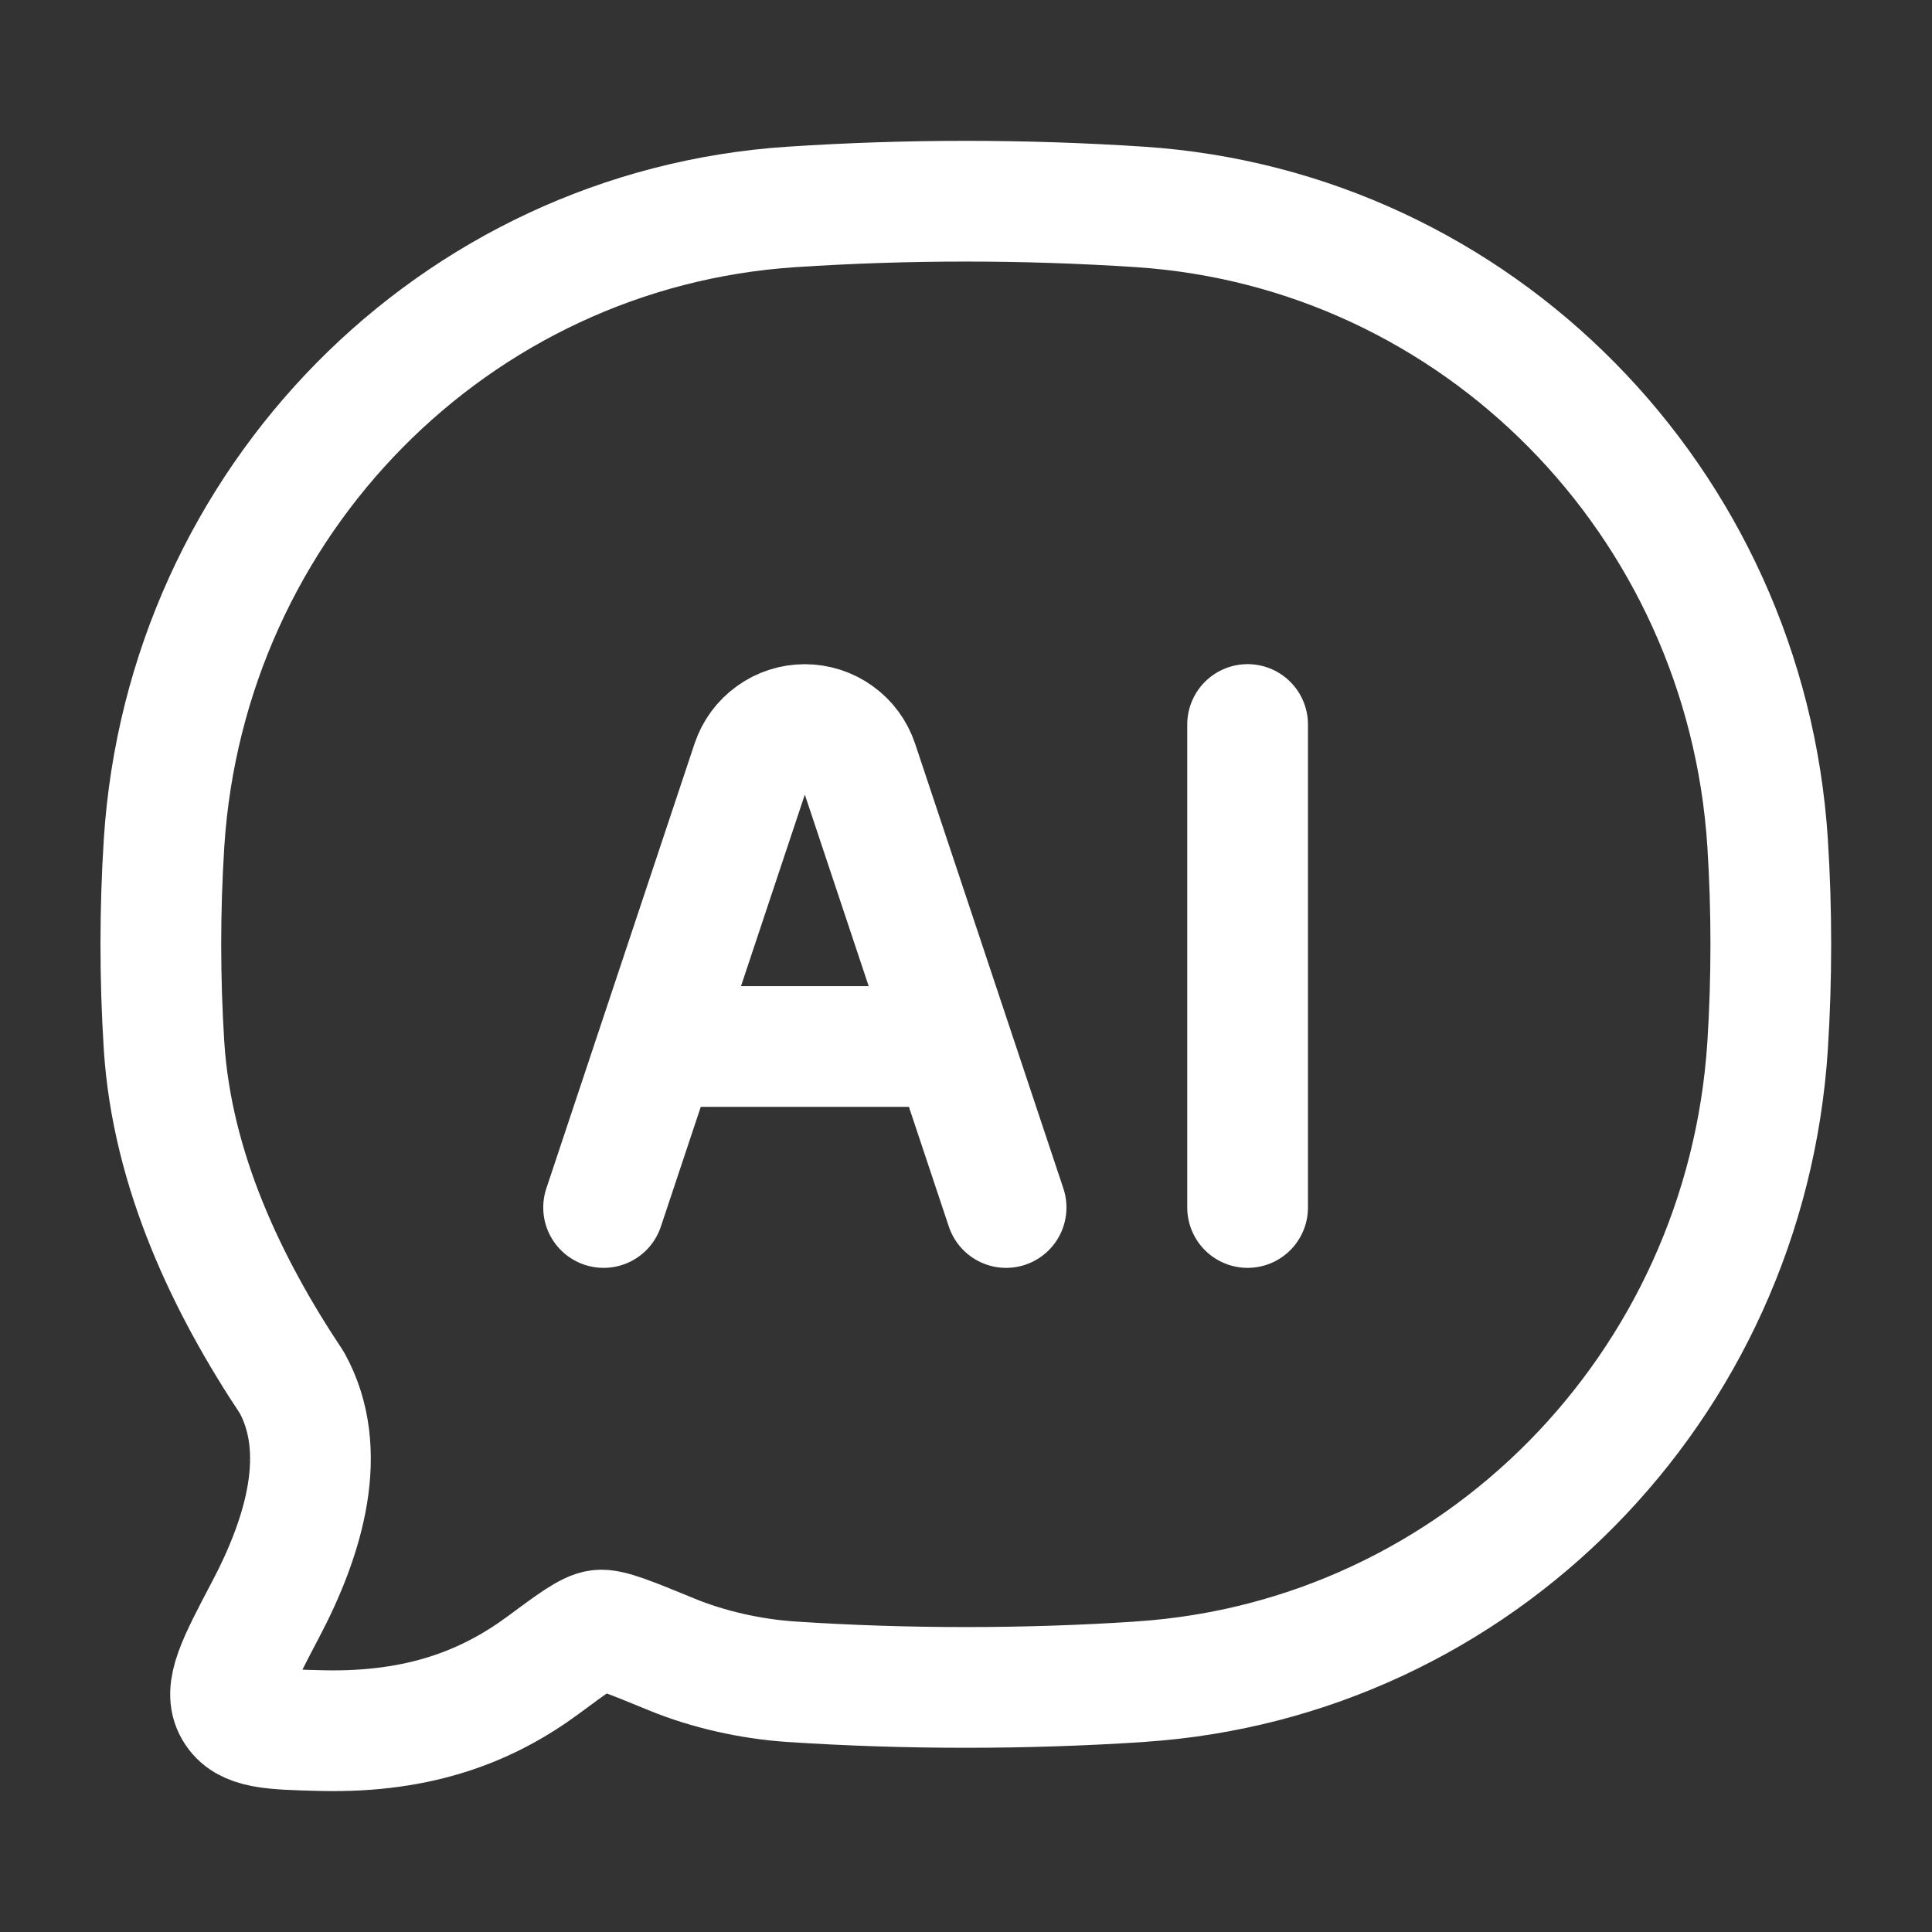
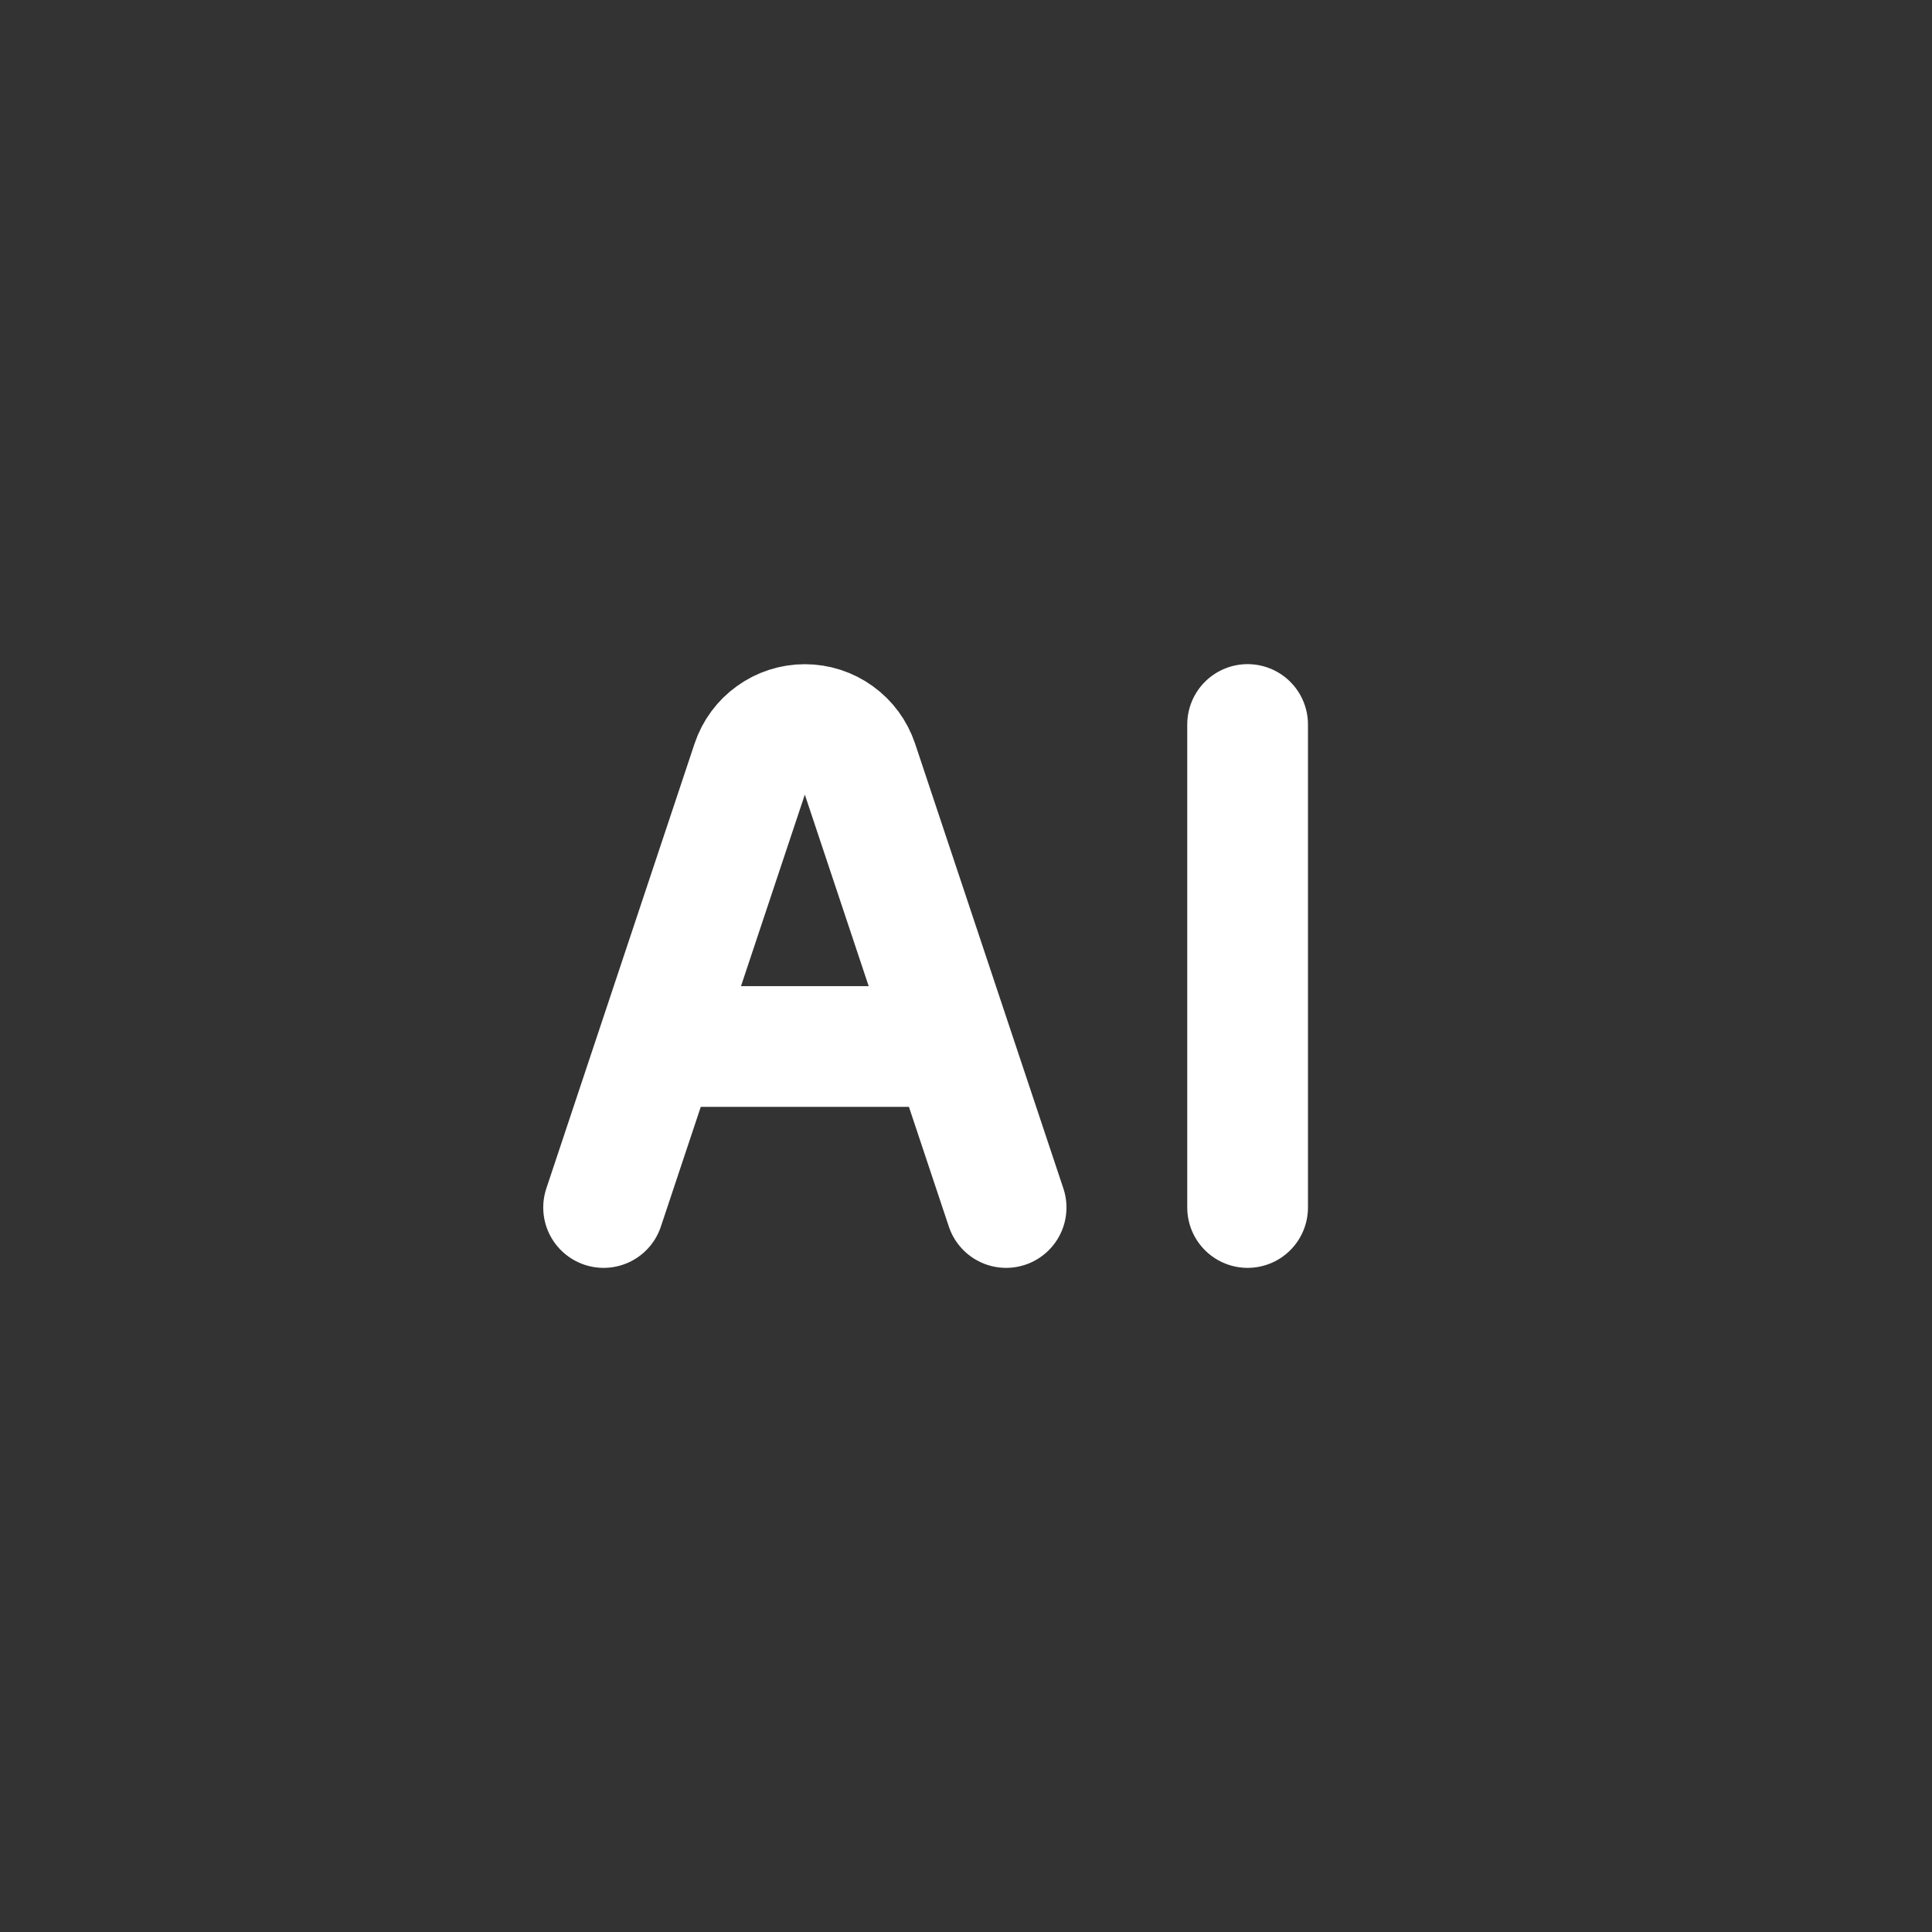
<svg xmlns="http://www.w3.org/2000/svg" width="33" height="33" viewBox="0 0 33 33" fill="none">
  <rect x="0" y="0" width="33" height="33" fill="#333333" stroke="none" />
-   <path d="M19.48 28.724C25.233 28.343 29.815 23.695 30.192 17.861C30.265 16.72 30.265 15.538 30.192 14.396C29.815 8.564 25.233 3.919 19.48 3.535C17.493 3.404 15.5 3.404 13.513 3.535C7.76 3.917 3.178 8.564 2.802 14.398C2.729 15.552 2.729 16.709 2.802 17.863C2.939 19.987 3.878 21.955 4.985 23.616C5.627 24.778 5.204 26.228 4.534 27.497C4.053 28.412 3.811 28.868 4.005 29.198C4.197 29.528 4.63 29.539 5.495 29.56C7.207 29.601 8.361 29.117 9.277 28.442C9.795 28.058 10.055 27.867 10.234 27.845C10.412 27.823 10.766 27.969 11.47 28.258C12.102 28.519 12.838 28.68 13.512 28.725C15.471 28.855 17.518 28.855 19.482 28.725" stroke="white" stroke-width="2.062" stroke-linecap="round" stroke-linejoin="round" />
  <path d="M10.31 20.625L12.842 13.027C12.906 12.837 13.027 12.672 13.19 12.556C13.352 12.439 13.547 12.376 13.747 12.376C13.947 12.376 14.142 12.439 14.304 12.556C14.467 12.672 14.588 12.837 14.652 13.027L17.185 20.625M21.31 12.375V20.625M11.685 17.875H15.81" stroke="white" stroke-width="2.062" stroke-linecap="round" stroke-linejoin="round" />
</svg>